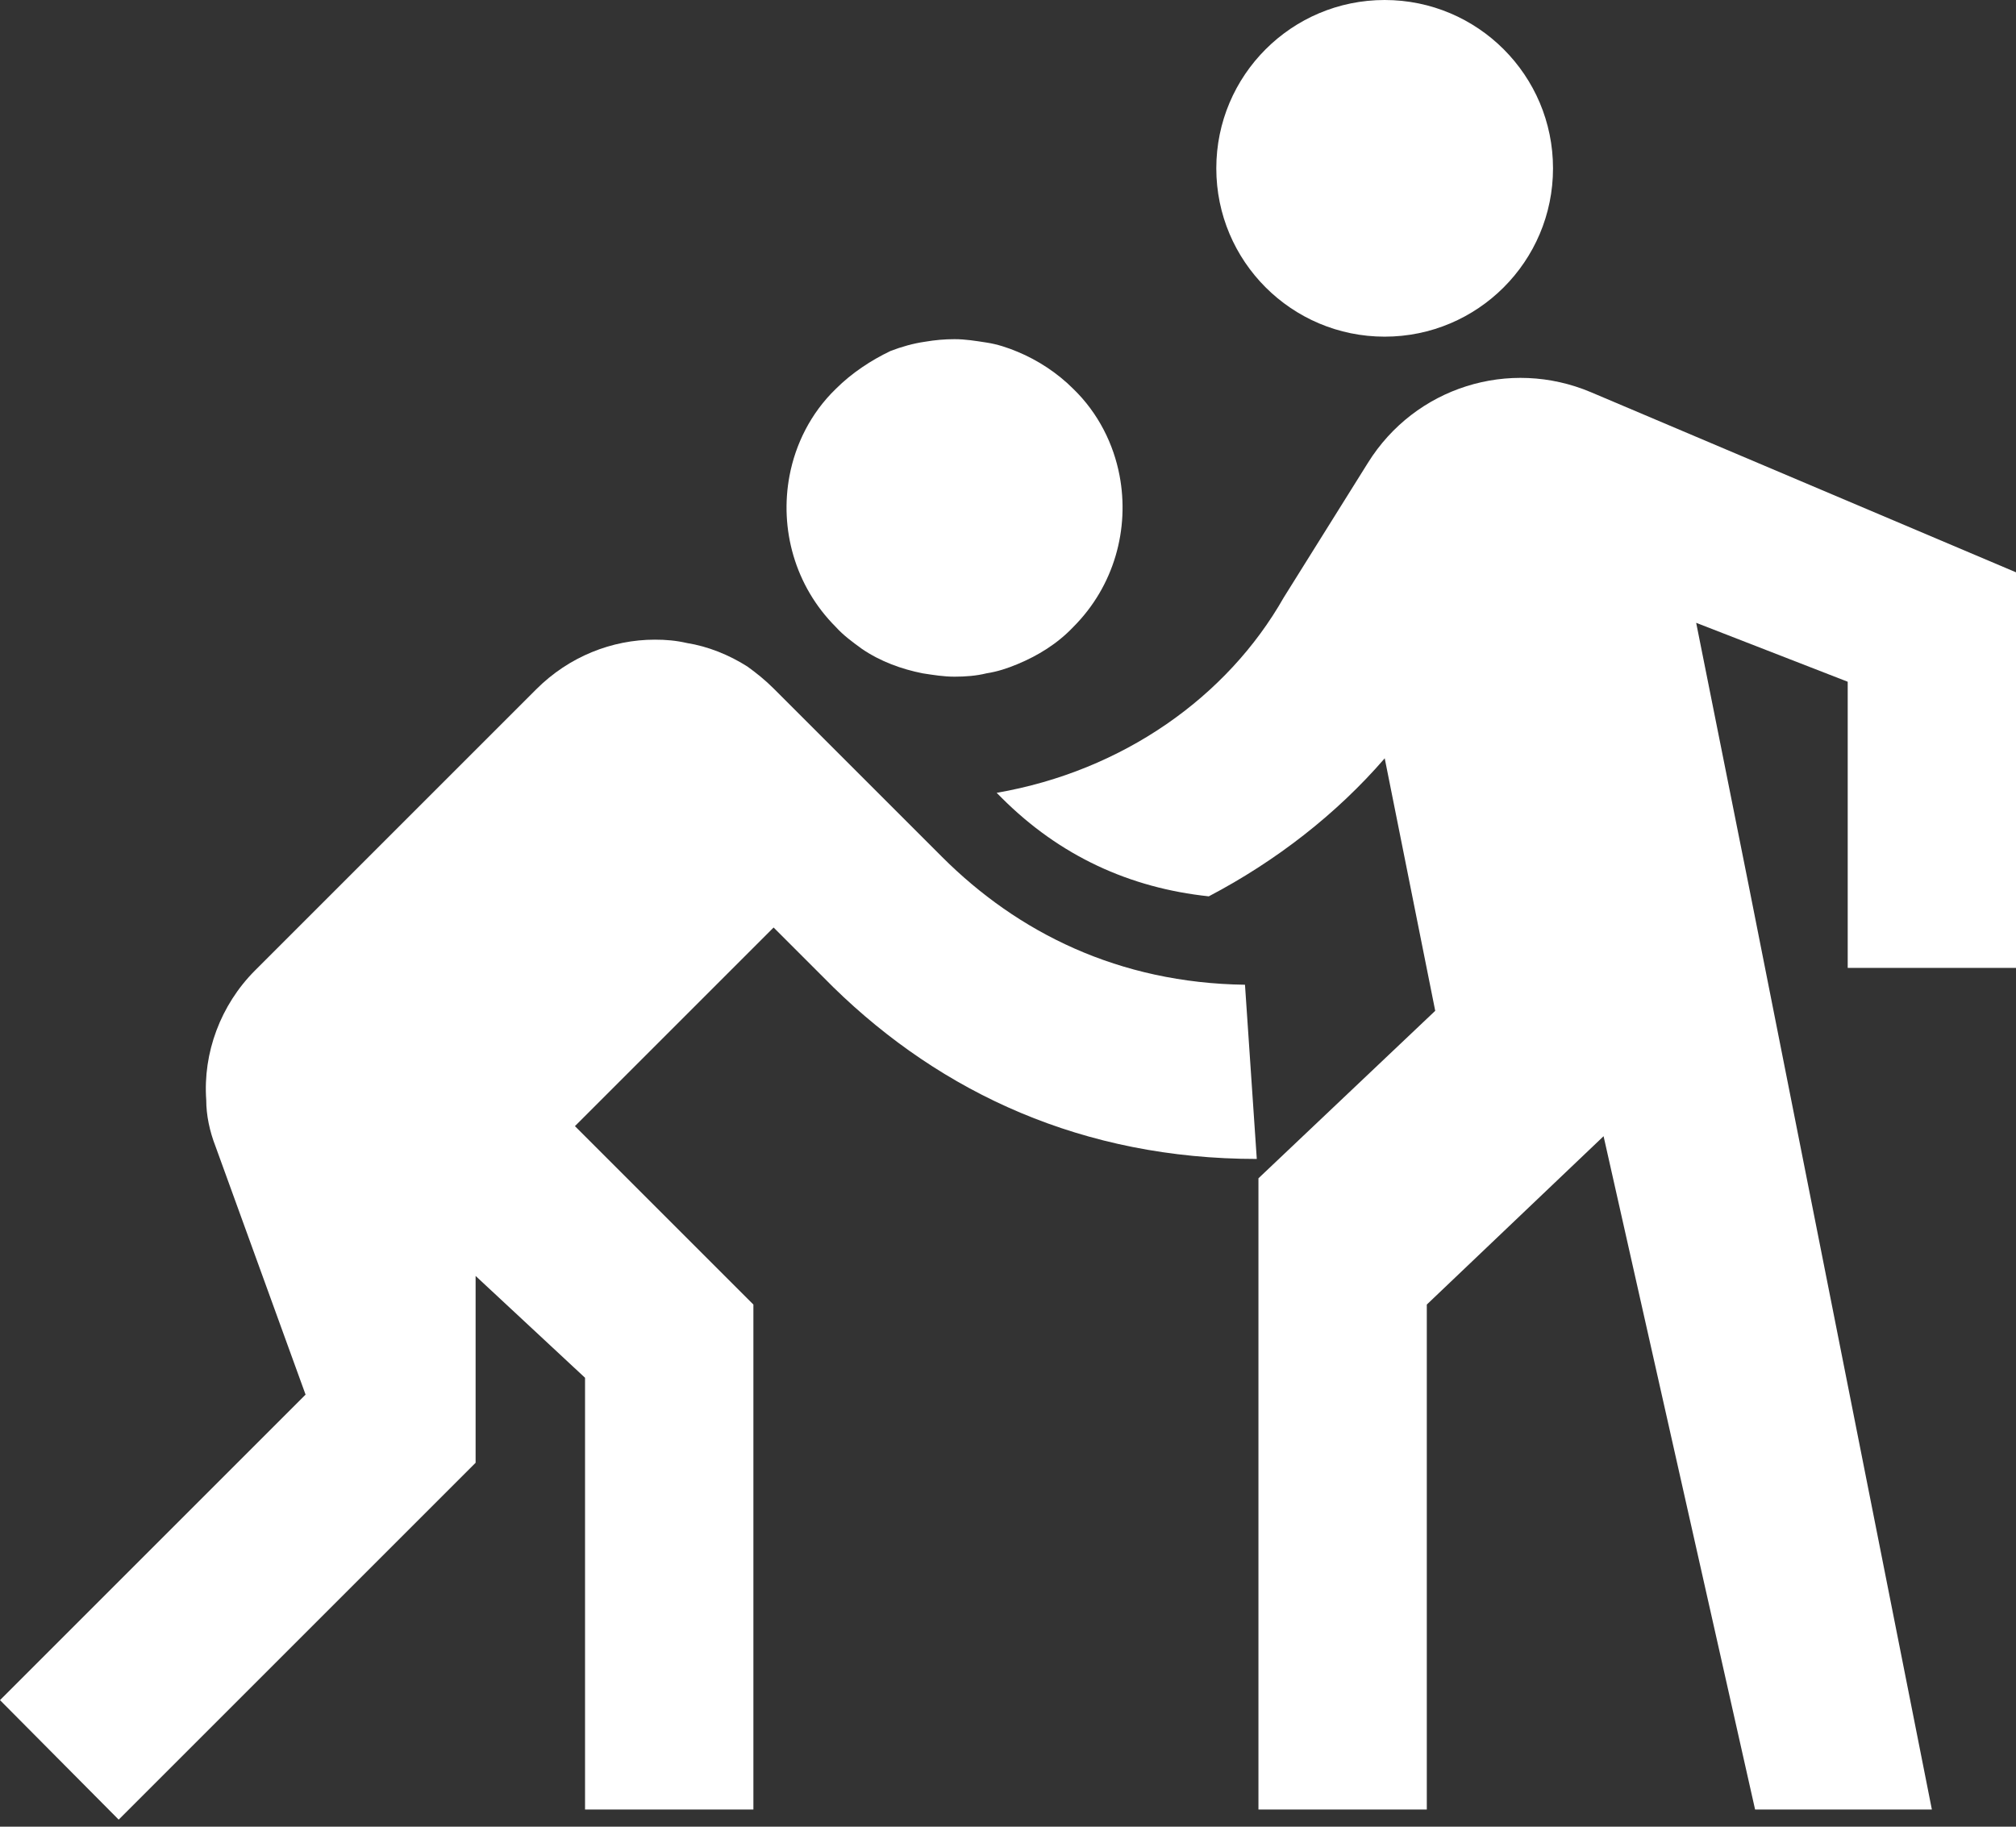
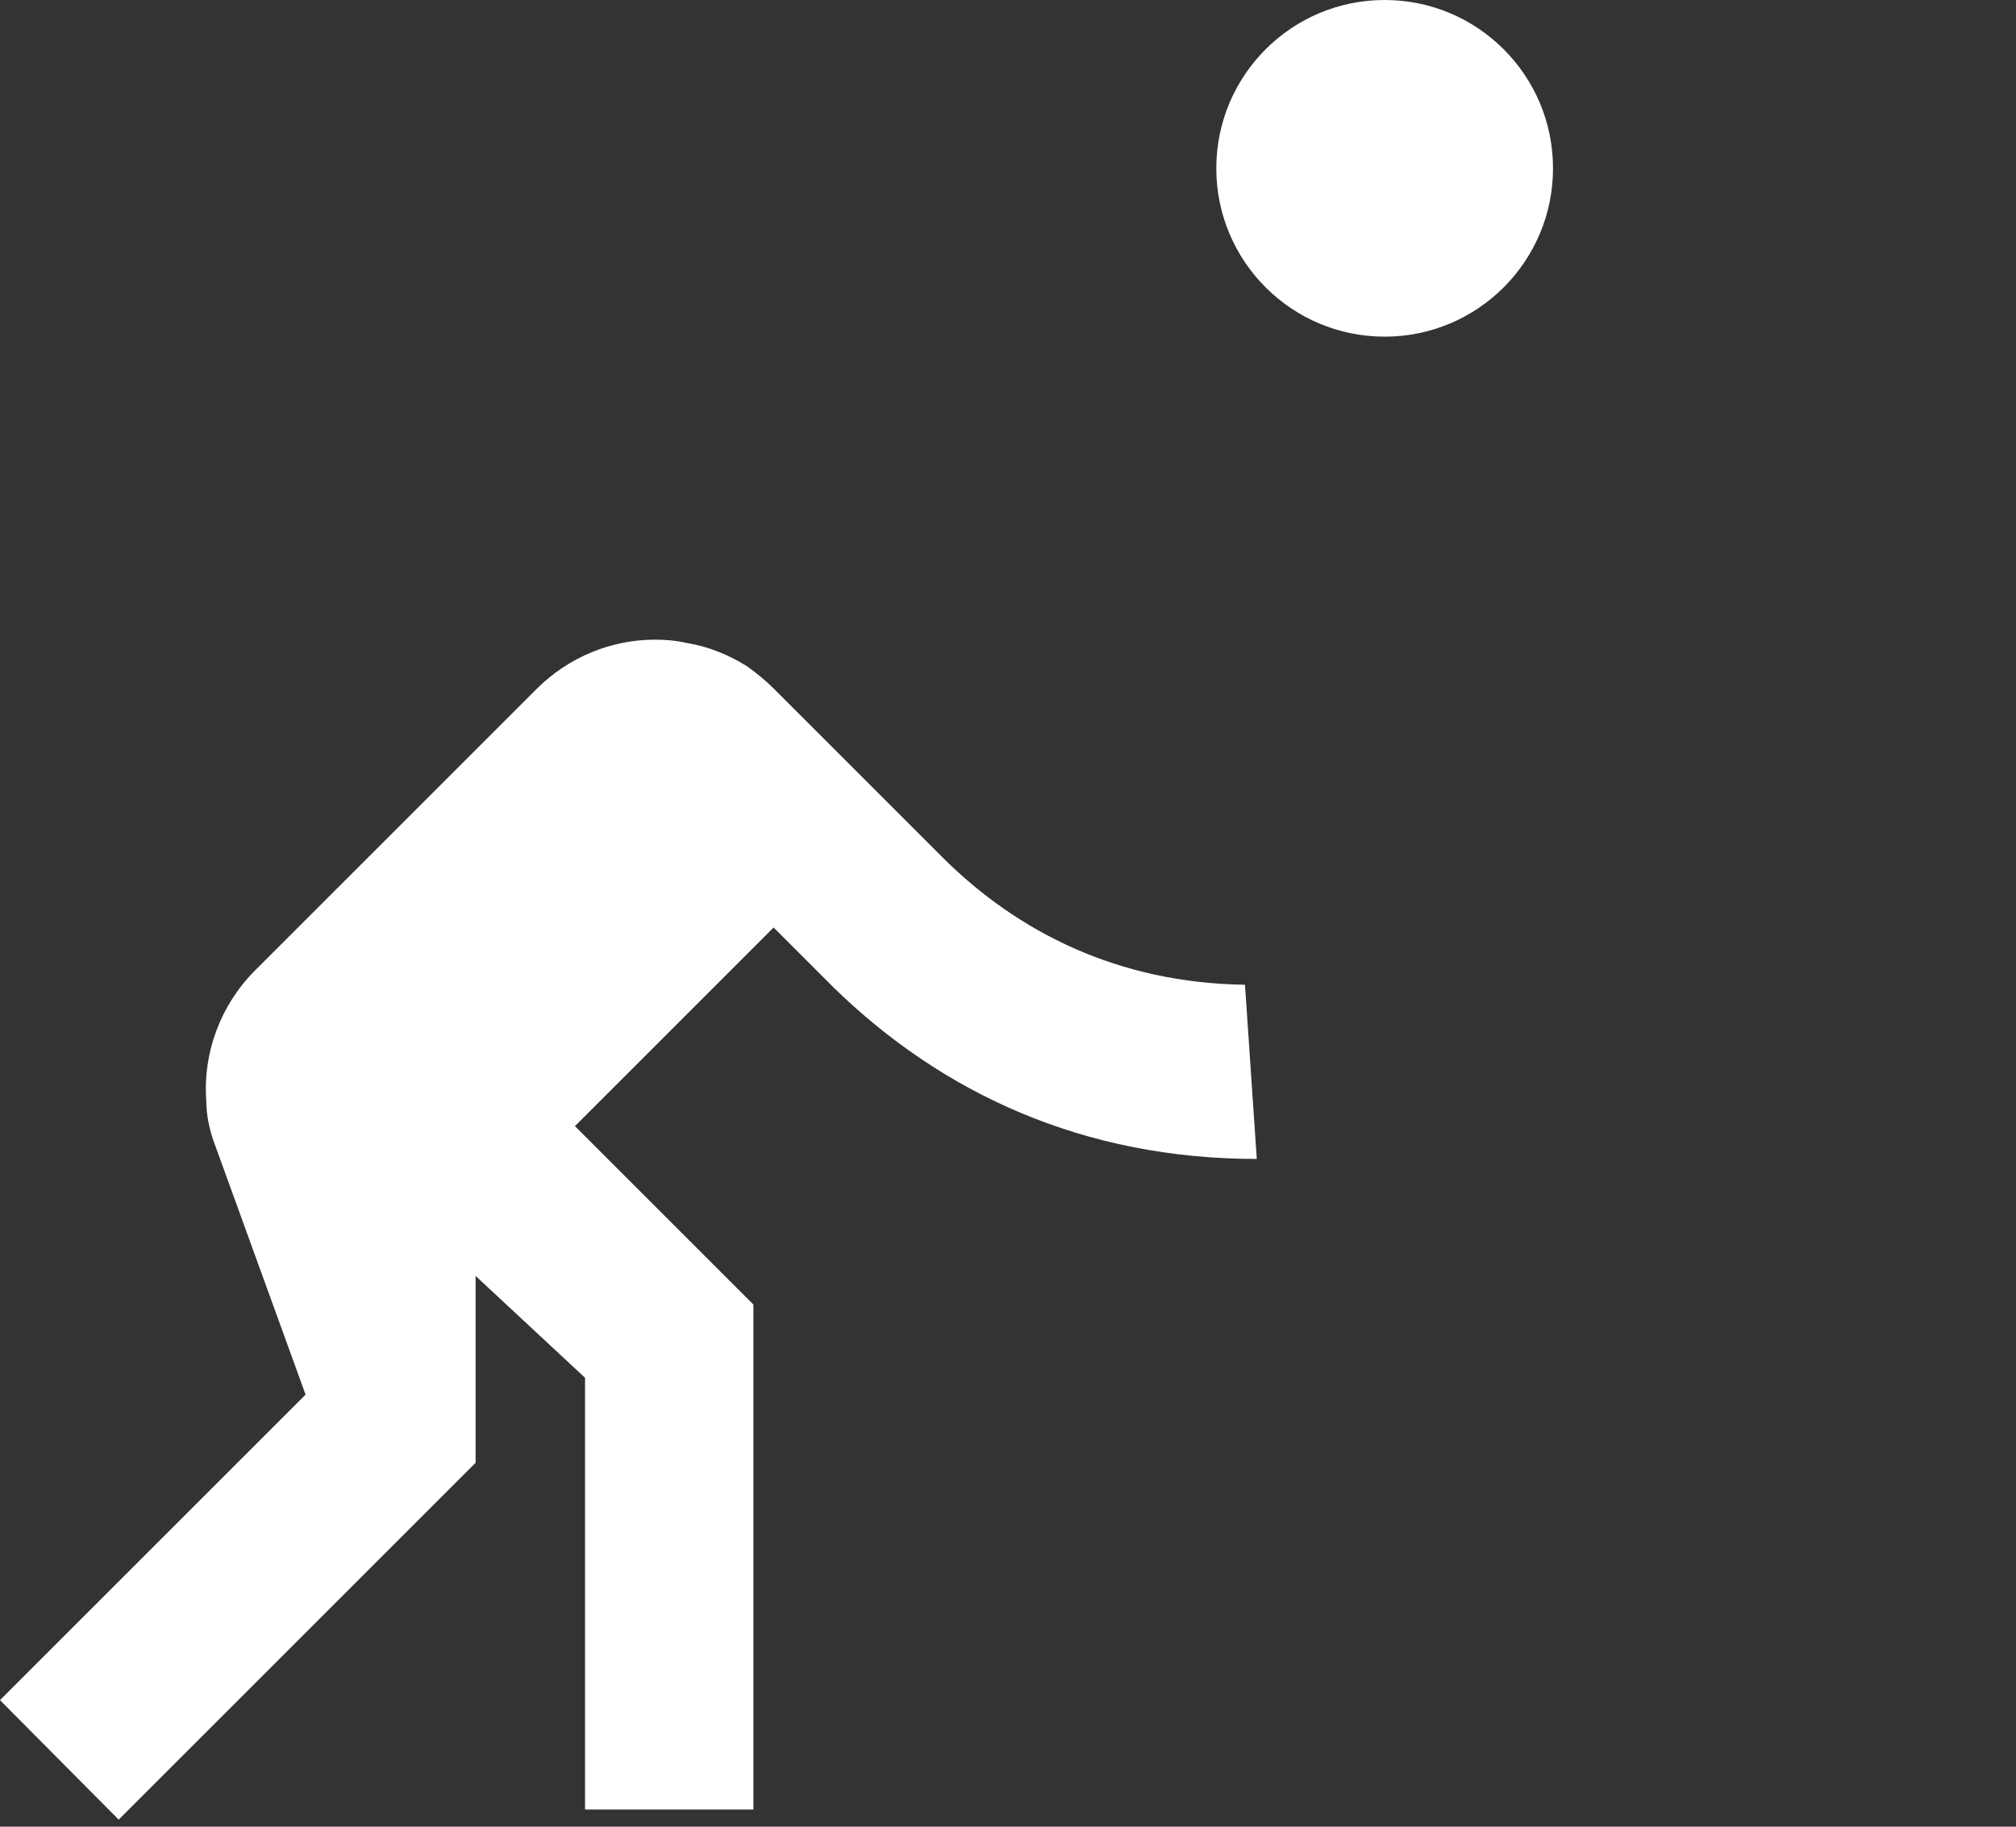
<svg xmlns="http://www.w3.org/2000/svg" width="96" height="87" viewBox="0 0 96 87" fill="none">
  <rect x="0" y="0" width="96" height="87" fill="#333333" stroke="none" />
  <path d="M65.936 16.034C70.364 16.034 73.953 12.445 73.953 8.017C73.953 3.589 70.364 0 65.936 0C61.509 0 57.919 3.589 57.919 8.017C57.919 12.445 61.509 16.034 65.936 16.034Z" fill="white" />
-   <path d="M96.002 46.098V27.258L75.76 18.68C71.871 17.036 67.382 18.439 65.137 22.047L61.129 28.46C58.443 33.19 53.472 36.718 47.46 37.76L47.7 38C50.466 40.766 53.793 42.289 57.561 42.69C60.768 41.007 63.654 38.762 65.939 36.116L68.344 48.142L59.926 56.119V86.182H67.943V62.132L76.361 54.114L83.576 86.182H91.994L83.255 42.089L80.77 29.663L87.986 32.469V46.098H96.002Z" fill="white" />
-   <path d="M41.045 30.905C41.927 31.507 42.929 31.867 43.932 32.068C44.453 32.148 44.934 32.228 45.455 32.228C45.976 32.228 46.497 32.188 46.978 32.068C47.499 31.988 47.98 31.828 48.461 31.627C49.423 31.226 50.345 30.665 51.107 29.863C53.071 27.899 53.792 25.173 53.312 22.648C53.031 21.165 52.309 19.682 51.107 18.519C50.345 17.758 49.423 17.156 48.461 16.756C47.98 16.555 47.499 16.395 46.978 16.315C46.457 16.235 45.976 16.154 45.455 16.154C44.974 16.154 44.533 16.194 44.052 16.275C43.491 16.355 42.929 16.515 42.408 16.715C41.486 17.156 40.565 17.758 39.803 18.519C38.6 19.682 37.879 21.165 37.598 22.648C37.117 25.173 37.839 27.899 39.803 29.863C40.164 30.264 40.605 30.585 41.045 30.905Z" fill="white" />
  <path d="M44.855 40.807L36.838 32.79C36.437 32.389 36.036 32.068 35.595 31.748C34.713 31.186 33.711 30.785 32.709 30.625C32.188 30.505 31.707 30.465 31.186 30.465C29.142 30.465 27.097 31.267 25.534 32.83L12.146 46.218C10.502 47.862 9.66 50.147 9.821 52.391C9.821 53.113 9.981 53.874 10.262 54.596L14.551 66.421L0 80.972L5.652 86.664L22.648 69.668V60.769L27.859 65.619V86.183H35.876V62.132L27.378 53.634L36.838 44.174L39.684 47.02C44.855 52.071 51.589 55.197 59.847 55.197L59.285 46.9C53.273 46.819 48.462 44.414 44.855 40.807Z" fill="white" />
</svg>